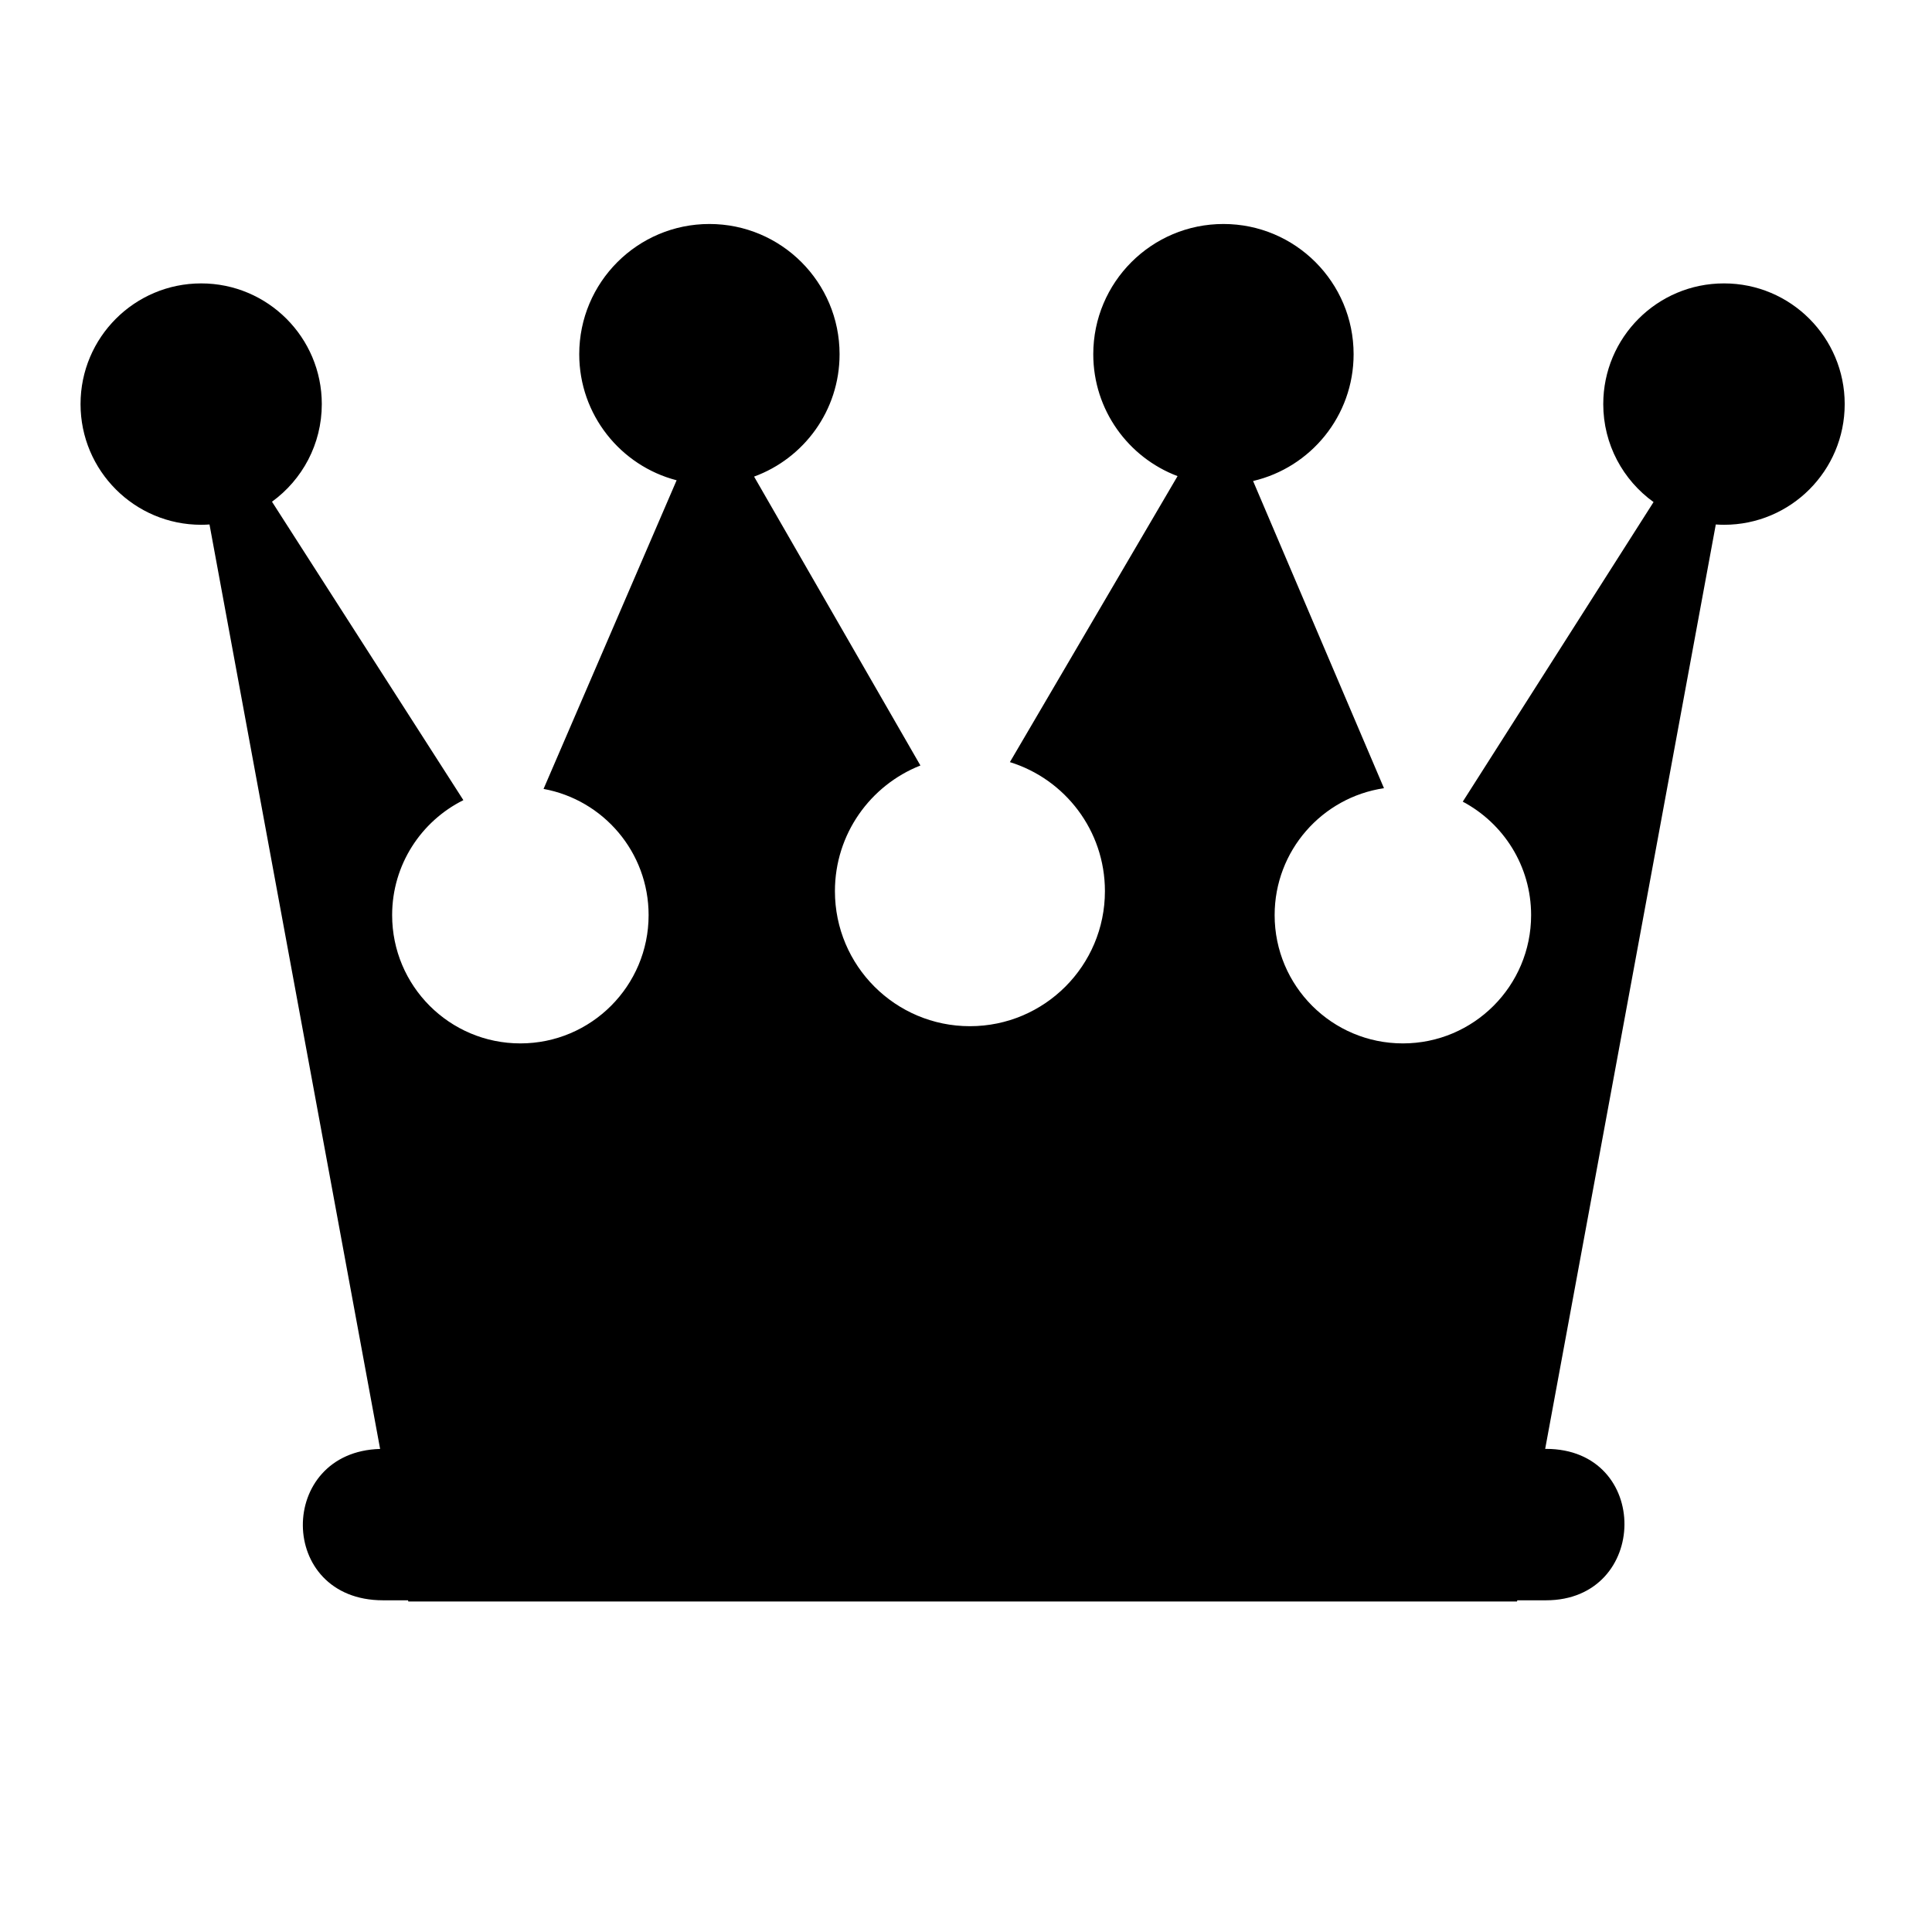
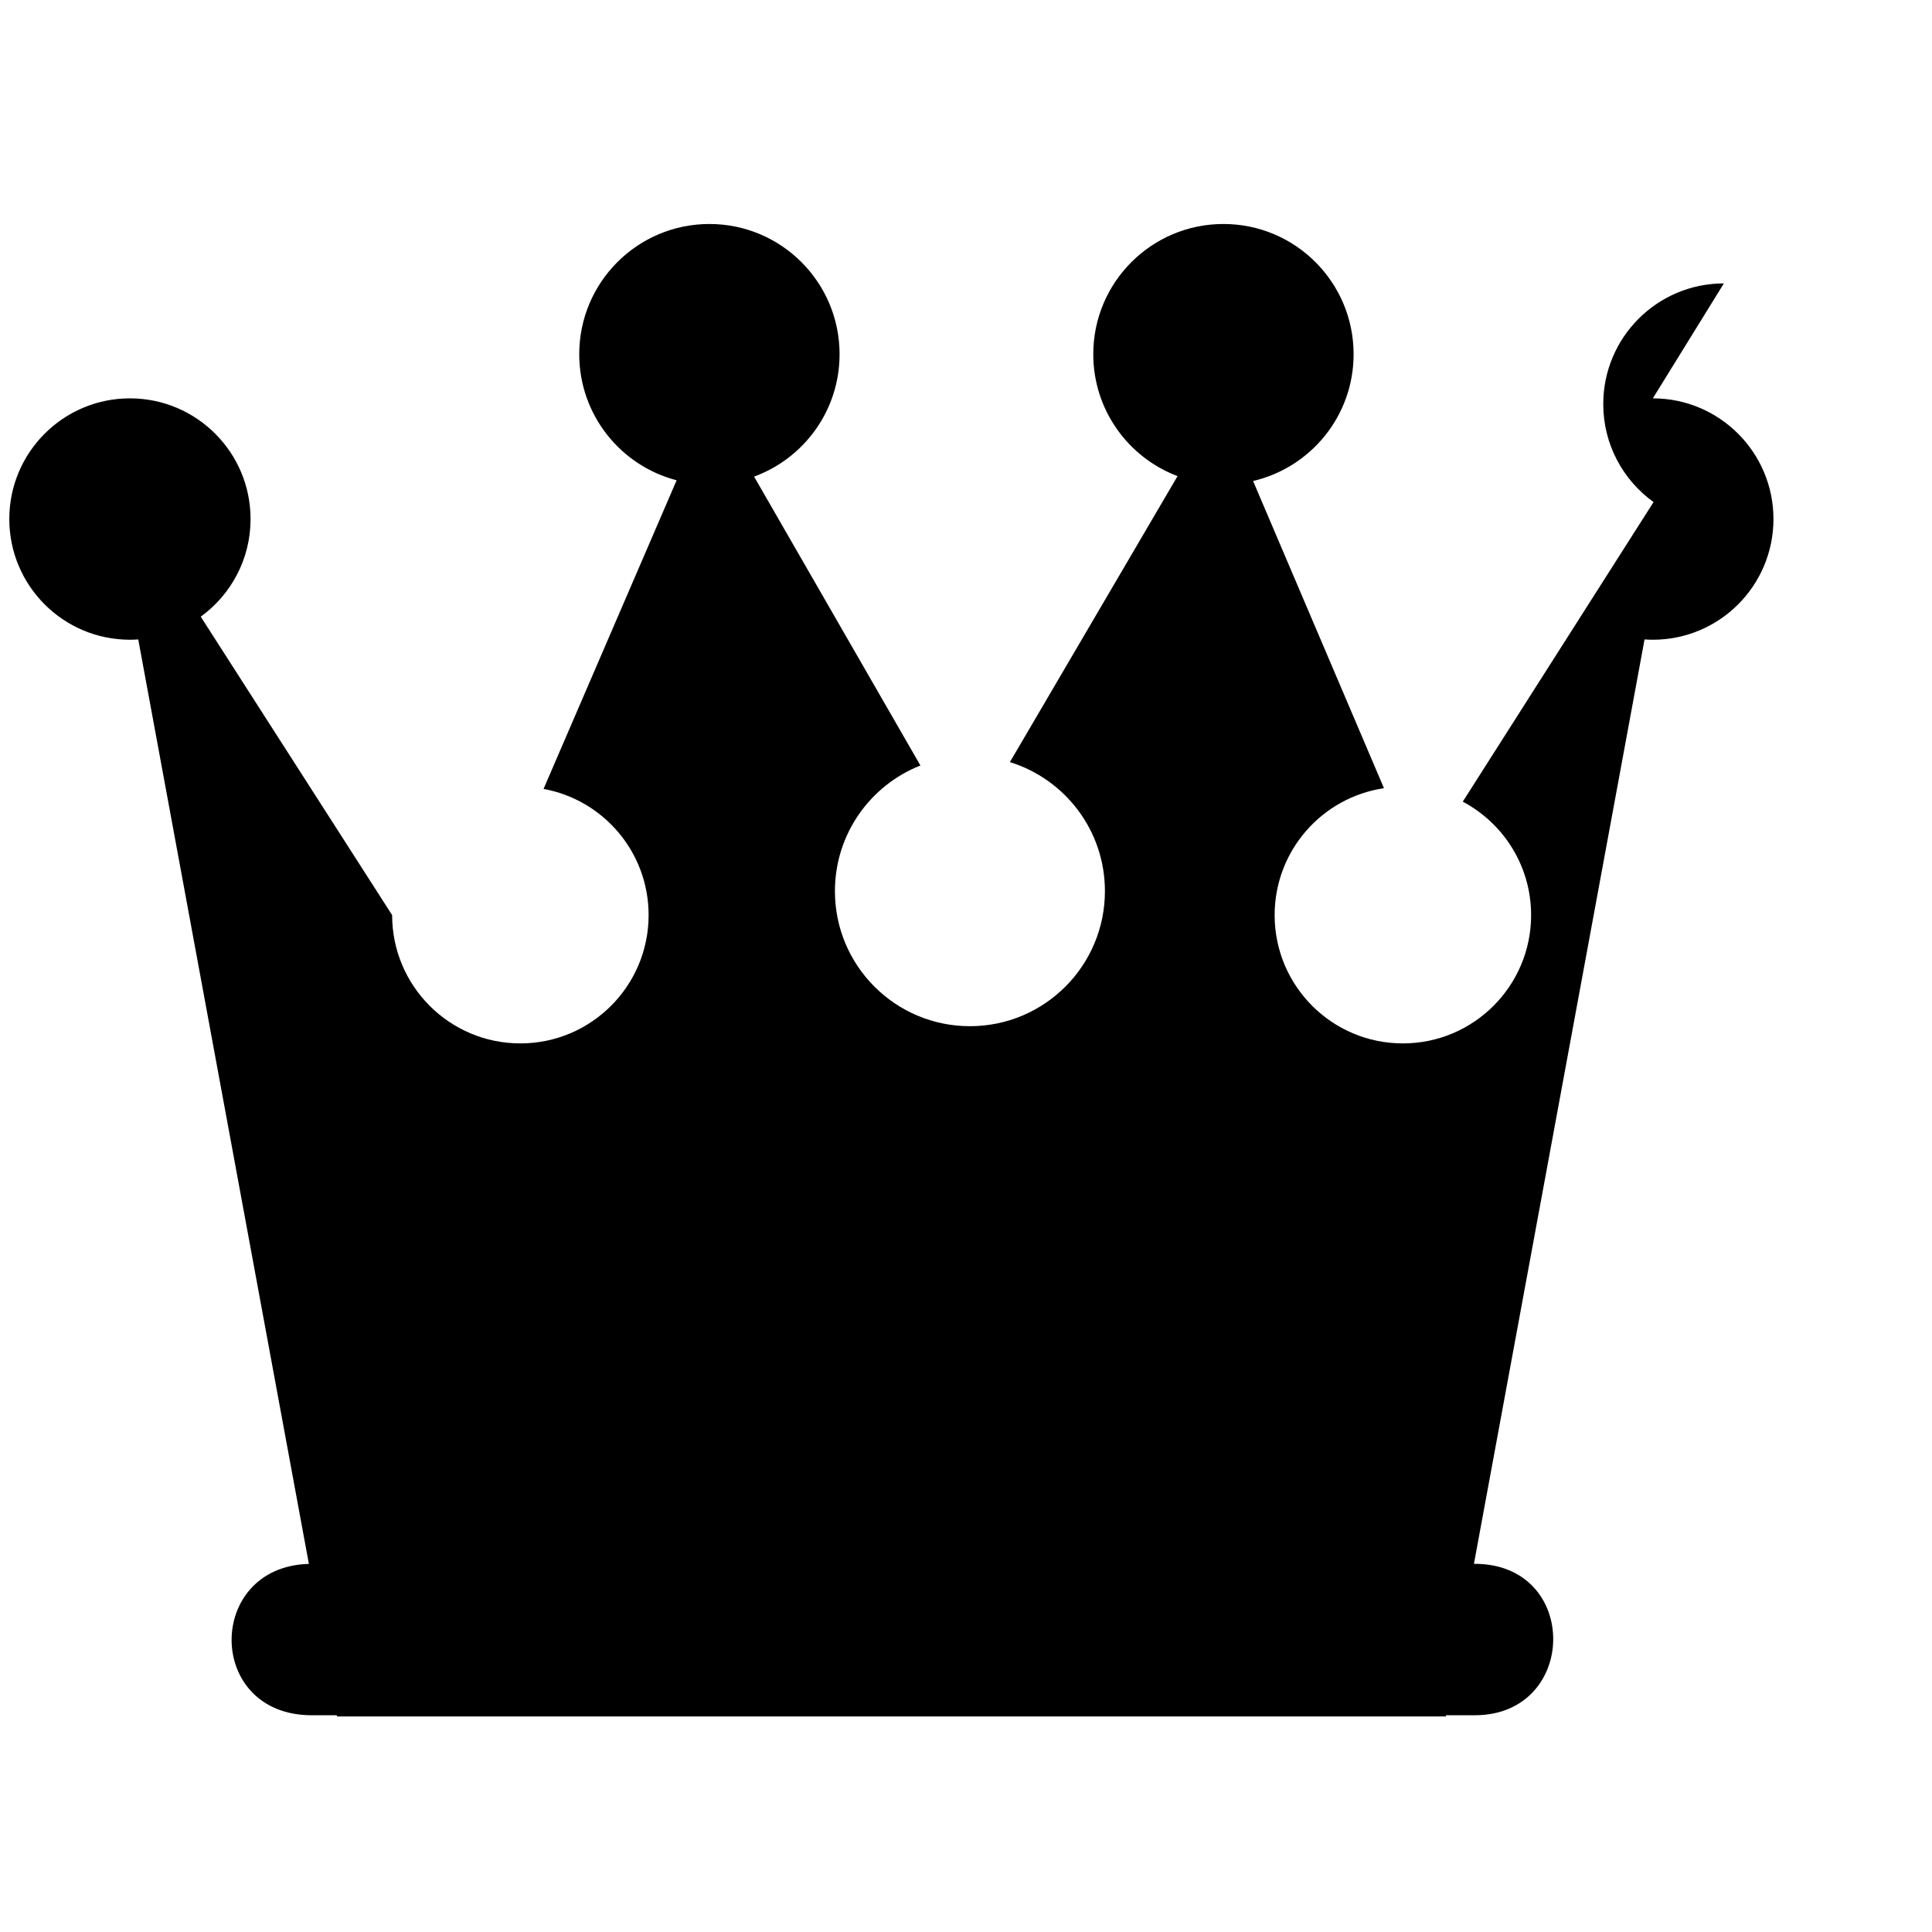
<svg xmlns="http://www.w3.org/2000/svg" fill="#000000" width="800px" height="800px" viewBox="0 0 32 32" version="1.1">
  <title>queen-crown</title>
-   <path d="M28.553 4.694c-1.104 0-1.998 0.895-1.998 1.999 0 0.669 0.329 1.26 0.833 1.623l-3.16 4.962c0.673 0.357 1.132 1.064 1.132 1.879 0 1.173-0.951 2.125-2.124 2.125s-2.124-0.951-2.124-2.125c0-1.067 0.786-1.95 1.811-2.102l-2.168-5.088c0.954-0.223 1.665-1.078 1.665-2.1 0-1.191-0.965-2.157-2.156-2.157s-2.156 0.966-2.156 2.157c0 0.923 0.58 1.711 1.396 2.019l-2.777 4.737c0.912 0.282 1.574 1.132 1.574 2.137 0 1.235-1.001 2.237-2.236 2.237s-2.236-1.001-2.236-2.237c0-0.946 0.587-1.754 1.416-2.081l-2.755-4.785c0.826-0.302 1.416-1.095 1.416-2.027 0-1.191-0.965-2.157-2.156-2.157s-2.156 0.966-2.156 2.157c0 1.003 0.685 1.847 1.613 2.088l-2.204 5.112c0.99 0.181 1.74 1.047 1.74 2.090 0 1.173-0.951 2.125-2.124 2.125s-2.124-0.951-2.124-2.125c0-0.834 0.481-1.556 1.18-1.904l-3.17-4.943c0.5-0.363 0.825-0.952 0.825-1.617 0-1.104-0.895-1.999-1.998-1.999s-1.998 0.895-1.998 1.999 0.895 1.999 1.998 1.999c0.046 0 0.092-0.002 0.138-0.005l2.826 15.312c-1.712 0.045-1.717 2.507 0.048 2.507h0.415l0.004 0.020h18.364l0.004-0.020h0.475c1.718 0 1.749-2.508 0-2.508h-0.013l2.826-15.311c0.045 0.003 0.091 0.005 0.137 0.005 1.104 0 1.998-0.895 1.998-1.999s-0.895-1.999-1.998-1.999z" />
+   <path d="M28.553 4.694c-1.104 0-1.998 0.895-1.998 1.999 0 0.669 0.329 1.26 0.833 1.623l-3.16 4.962c0.673 0.357 1.132 1.064 1.132 1.879 0 1.173-0.951 2.125-2.124 2.125s-2.124-0.951-2.124-2.125c0-1.067 0.786-1.95 1.811-2.102l-2.168-5.088c0.954-0.223 1.665-1.078 1.665-2.1 0-1.191-0.965-2.157-2.156-2.157s-2.156 0.966-2.156 2.157c0 0.923 0.58 1.711 1.396 2.019l-2.777 4.737c0.912 0.282 1.574 1.132 1.574 2.137 0 1.235-1.001 2.237-2.236 2.237s-2.236-1.001-2.236-2.237c0-0.946 0.587-1.754 1.416-2.081l-2.755-4.785c0.826-0.302 1.416-1.095 1.416-2.027 0-1.191-0.965-2.157-2.156-2.157s-2.156 0.966-2.156 2.157c0 1.003 0.685 1.847 1.613 2.088l-2.204 5.112c0.99 0.181 1.74 1.047 1.74 2.090 0 1.173-0.951 2.125-2.124 2.125s-2.124-0.951-2.124-2.125l-3.17-4.943c0.5-0.363 0.825-0.952 0.825-1.617 0-1.104-0.895-1.999-1.998-1.999s-1.998 0.895-1.998 1.999 0.895 1.999 1.998 1.999c0.046 0 0.092-0.002 0.138-0.005l2.826 15.312c-1.712 0.045-1.717 2.507 0.048 2.507h0.415l0.004 0.020h18.364l0.004-0.020h0.475c1.718 0 1.749-2.508 0-2.508h-0.013l2.826-15.311c0.045 0.003 0.091 0.005 0.137 0.005 1.104 0 1.998-0.895 1.998-1.999s-0.895-1.999-1.998-1.999z" />
</svg>